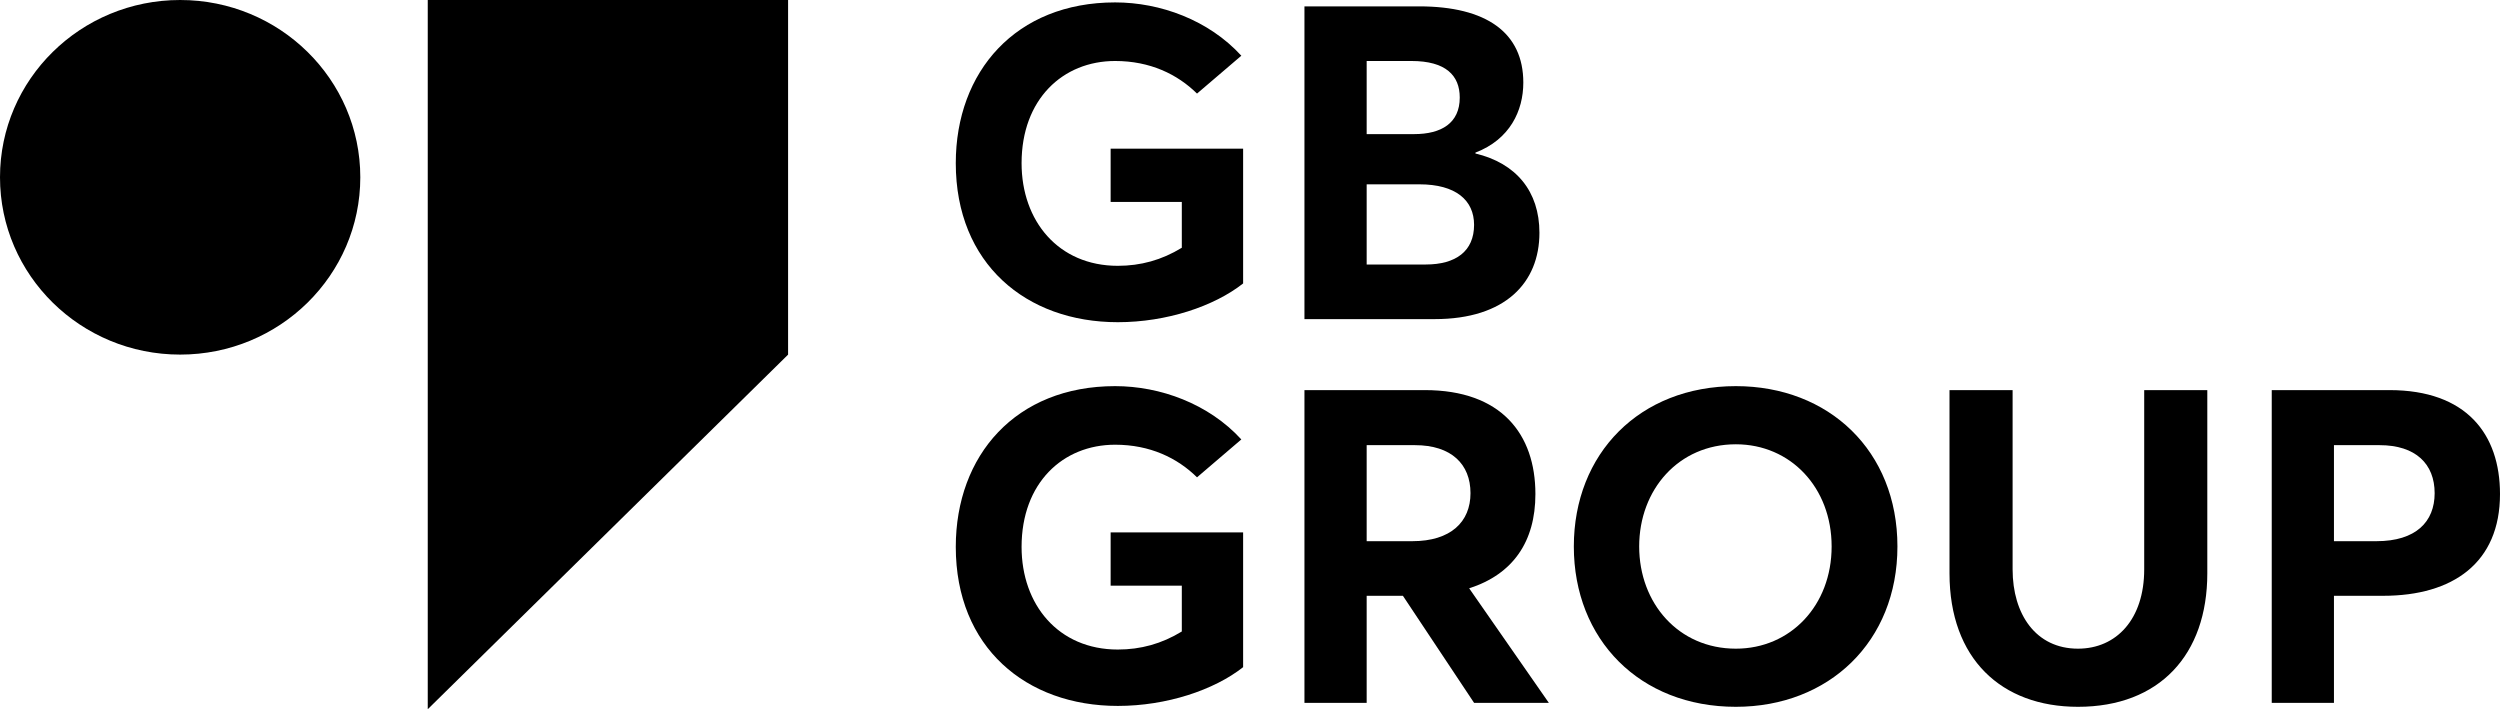
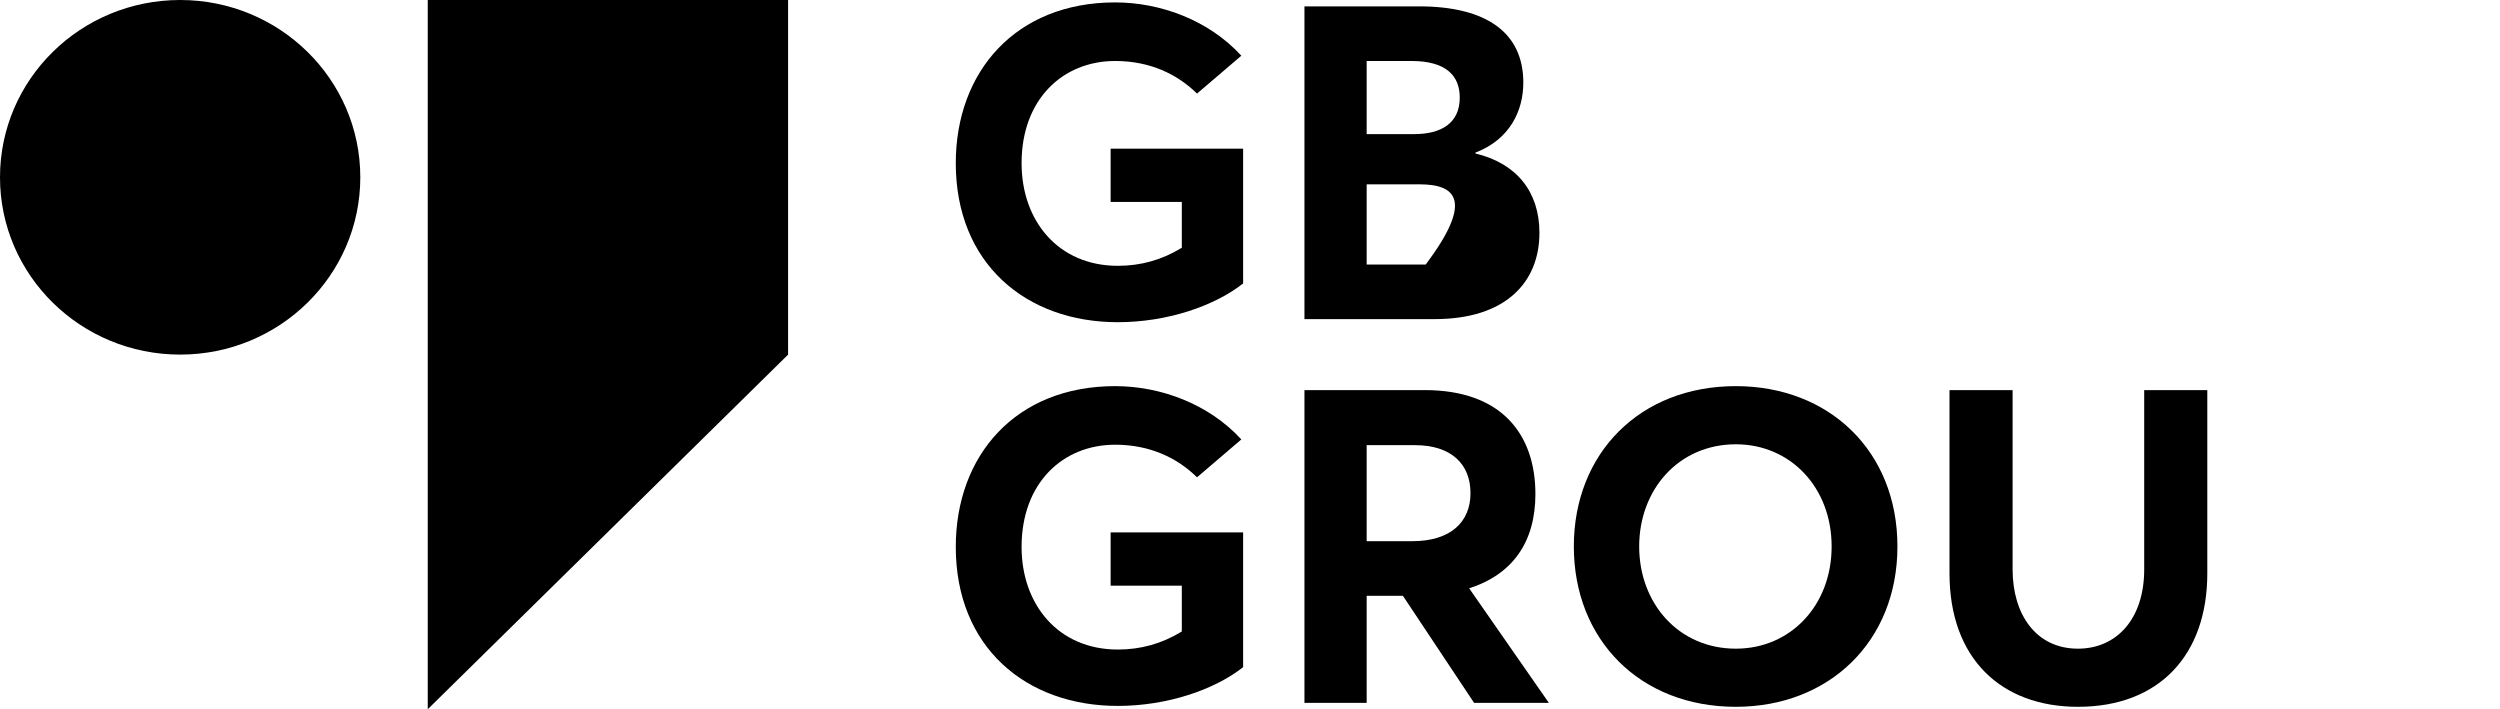
<svg xmlns="http://www.w3.org/2000/svg" viewBox="0 0 141 40" fill="none" class="w-[141px] transition-all duration-1000 ease-[cubic-bezier(.4,0,0,1)] h-full">
  <path d="M10.161 19.999C15.772 19.999 20.321 15.522 20.321 9.999C20.321 4.477 15.772 2.41398e-07 10.161 0C4.549 -2.41398e-07 2.45288e-07 4.477 0 9.999C-2.45288e-07 15.522 4.549 19.999 10.161 19.999Z" fill="currentColor" />
  <path d="M24.125 0L24.125 40L44.448 20.001V0L24.125 0Z" fill="currentColor" />
  <g opacity="1">
    <path d="M63.044 18.172C57.869 18.172 53.906 14.868 53.906 9.204C53.906 4.036 57.289 0.136 62.893 0.136C65.442 0.136 68.169 1.129 70.011 3.142L67.512 5.278C66.402 4.185 64.862 3.44 62.893 3.44C59.939 3.44 57.617 5.601 57.617 9.204C57.617 12.458 59.687 14.992 63.044 14.992C64.332 14.992 65.518 14.669 66.654 13.973V11.39H62.64V8.384H70.112V15.986C68.472 17.278 65.796 18.172 63.044 18.172Z" fill="currentColor" />
-     <path d="M73.571 17.998V0.359H80.033C83.845 0.359 85.915 1.85 85.915 4.657C85.915 6.247 85.158 7.862 83.214 8.607V8.657C85.511 9.204 86.824 10.793 86.824 13.129C86.824 15.936 84.905 17.998 80.917 17.998H73.571ZM77.08 7.564H79.755C81.295 7.564 82.33 6.943 82.33 5.502C82.33 4.26 81.548 3.44 79.604 3.44H77.08V7.564ZM77.08 14.918H80.412C82.103 14.918 83.138 14.172 83.138 12.682C83.138 11.29 82.103 10.396 80.058 10.396H77.08V14.918Z" fill="currentColor" />
+     <path d="M73.571 17.998V0.359H80.033C83.845 0.359 85.915 1.85 85.915 4.657C85.915 6.247 85.158 7.862 83.214 8.607V8.657C85.511 9.204 86.824 10.793 86.824 13.129C86.824 15.936 84.905 17.998 80.917 17.998H73.571ZM77.08 7.564H79.755C81.295 7.564 82.33 6.943 82.33 5.502C82.33 4.26 81.548 3.44 79.604 3.44H77.08V7.564ZM77.08 14.918H80.412C83.138 11.29 82.103 10.396 80.058 10.396H77.08V14.918Z" fill="currentColor" />
    <path d="M63.044 39.814C57.869 39.814 53.906 36.51 53.906 30.846C53.906 25.678 57.289 21.778 62.893 21.778C65.442 21.778 68.169 22.772 70.011 24.784L67.512 26.921C66.402 25.828 64.862 25.082 62.893 25.082C59.939 25.082 57.617 27.244 57.617 30.846C57.617 34.1 59.687 36.634 63.044 36.634C64.332 36.634 65.518 36.311 66.654 35.616V33.032H62.64V30.026H70.112V37.628C68.472 38.92 65.796 39.814 63.044 39.814Z" fill="currentColor" />
    <path d="M73.571 39.64V22.002H80.361C84.678 22.002 86.597 24.486 86.597 27.865C86.597 30.548 85.334 32.386 82.861 33.181L87.354 39.64H83.138L79.124 33.603H77.08V39.64H73.571ZM77.08 30.523H79.654C81.826 30.523 82.936 29.43 82.936 27.815C82.936 26.175 81.851 25.107 79.806 25.107H77.08V30.523Z" fill="currentColor" />
    <path d="M97.902 39.864C92.475 39.864 88.764 36.063 88.764 30.821C88.764 25.579 92.475 21.778 97.902 21.778C103.153 21.778 107.015 25.43 107.015 30.821C107.015 36.187 103.153 39.864 97.902 39.864ZM97.902 36.585C100.982 36.585 103.304 34.15 103.304 30.821C103.304 27.492 100.982 25.058 97.902 25.058C94.671 25.058 92.45 27.616 92.45 30.821C92.45 34.026 94.671 36.585 97.902 36.585Z" fill="currentColor" />
    <path d="M117.197 39.864C112.88 39.864 109.952 37.156 109.952 32.337V22.002H113.511V32.113C113.511 34.647 114.824 36.585 117.197 36.585C119.368 36.585 120.933 34.92 120.933 32.113V22.002H124.492V32.337C124.492 36.932 121.791 39.864 117.197 39.864Z" fill="currentColor" />
-     <path d="M128.126 39.64V22.002H134.765C139.107 22.002 141 24.486 141 27.865C141 31.74 138.349 33.603 134.411 33.603H131.635V39.64H128.126ZM131.635 30.523H134.033C136.254 30.523 137.314 29.43 137.314 27.815C137.314 26.175 136.254 25.107 134.209 25.107H131.635V30.523Z" fill="currentColor" />
  </g>
</svg>